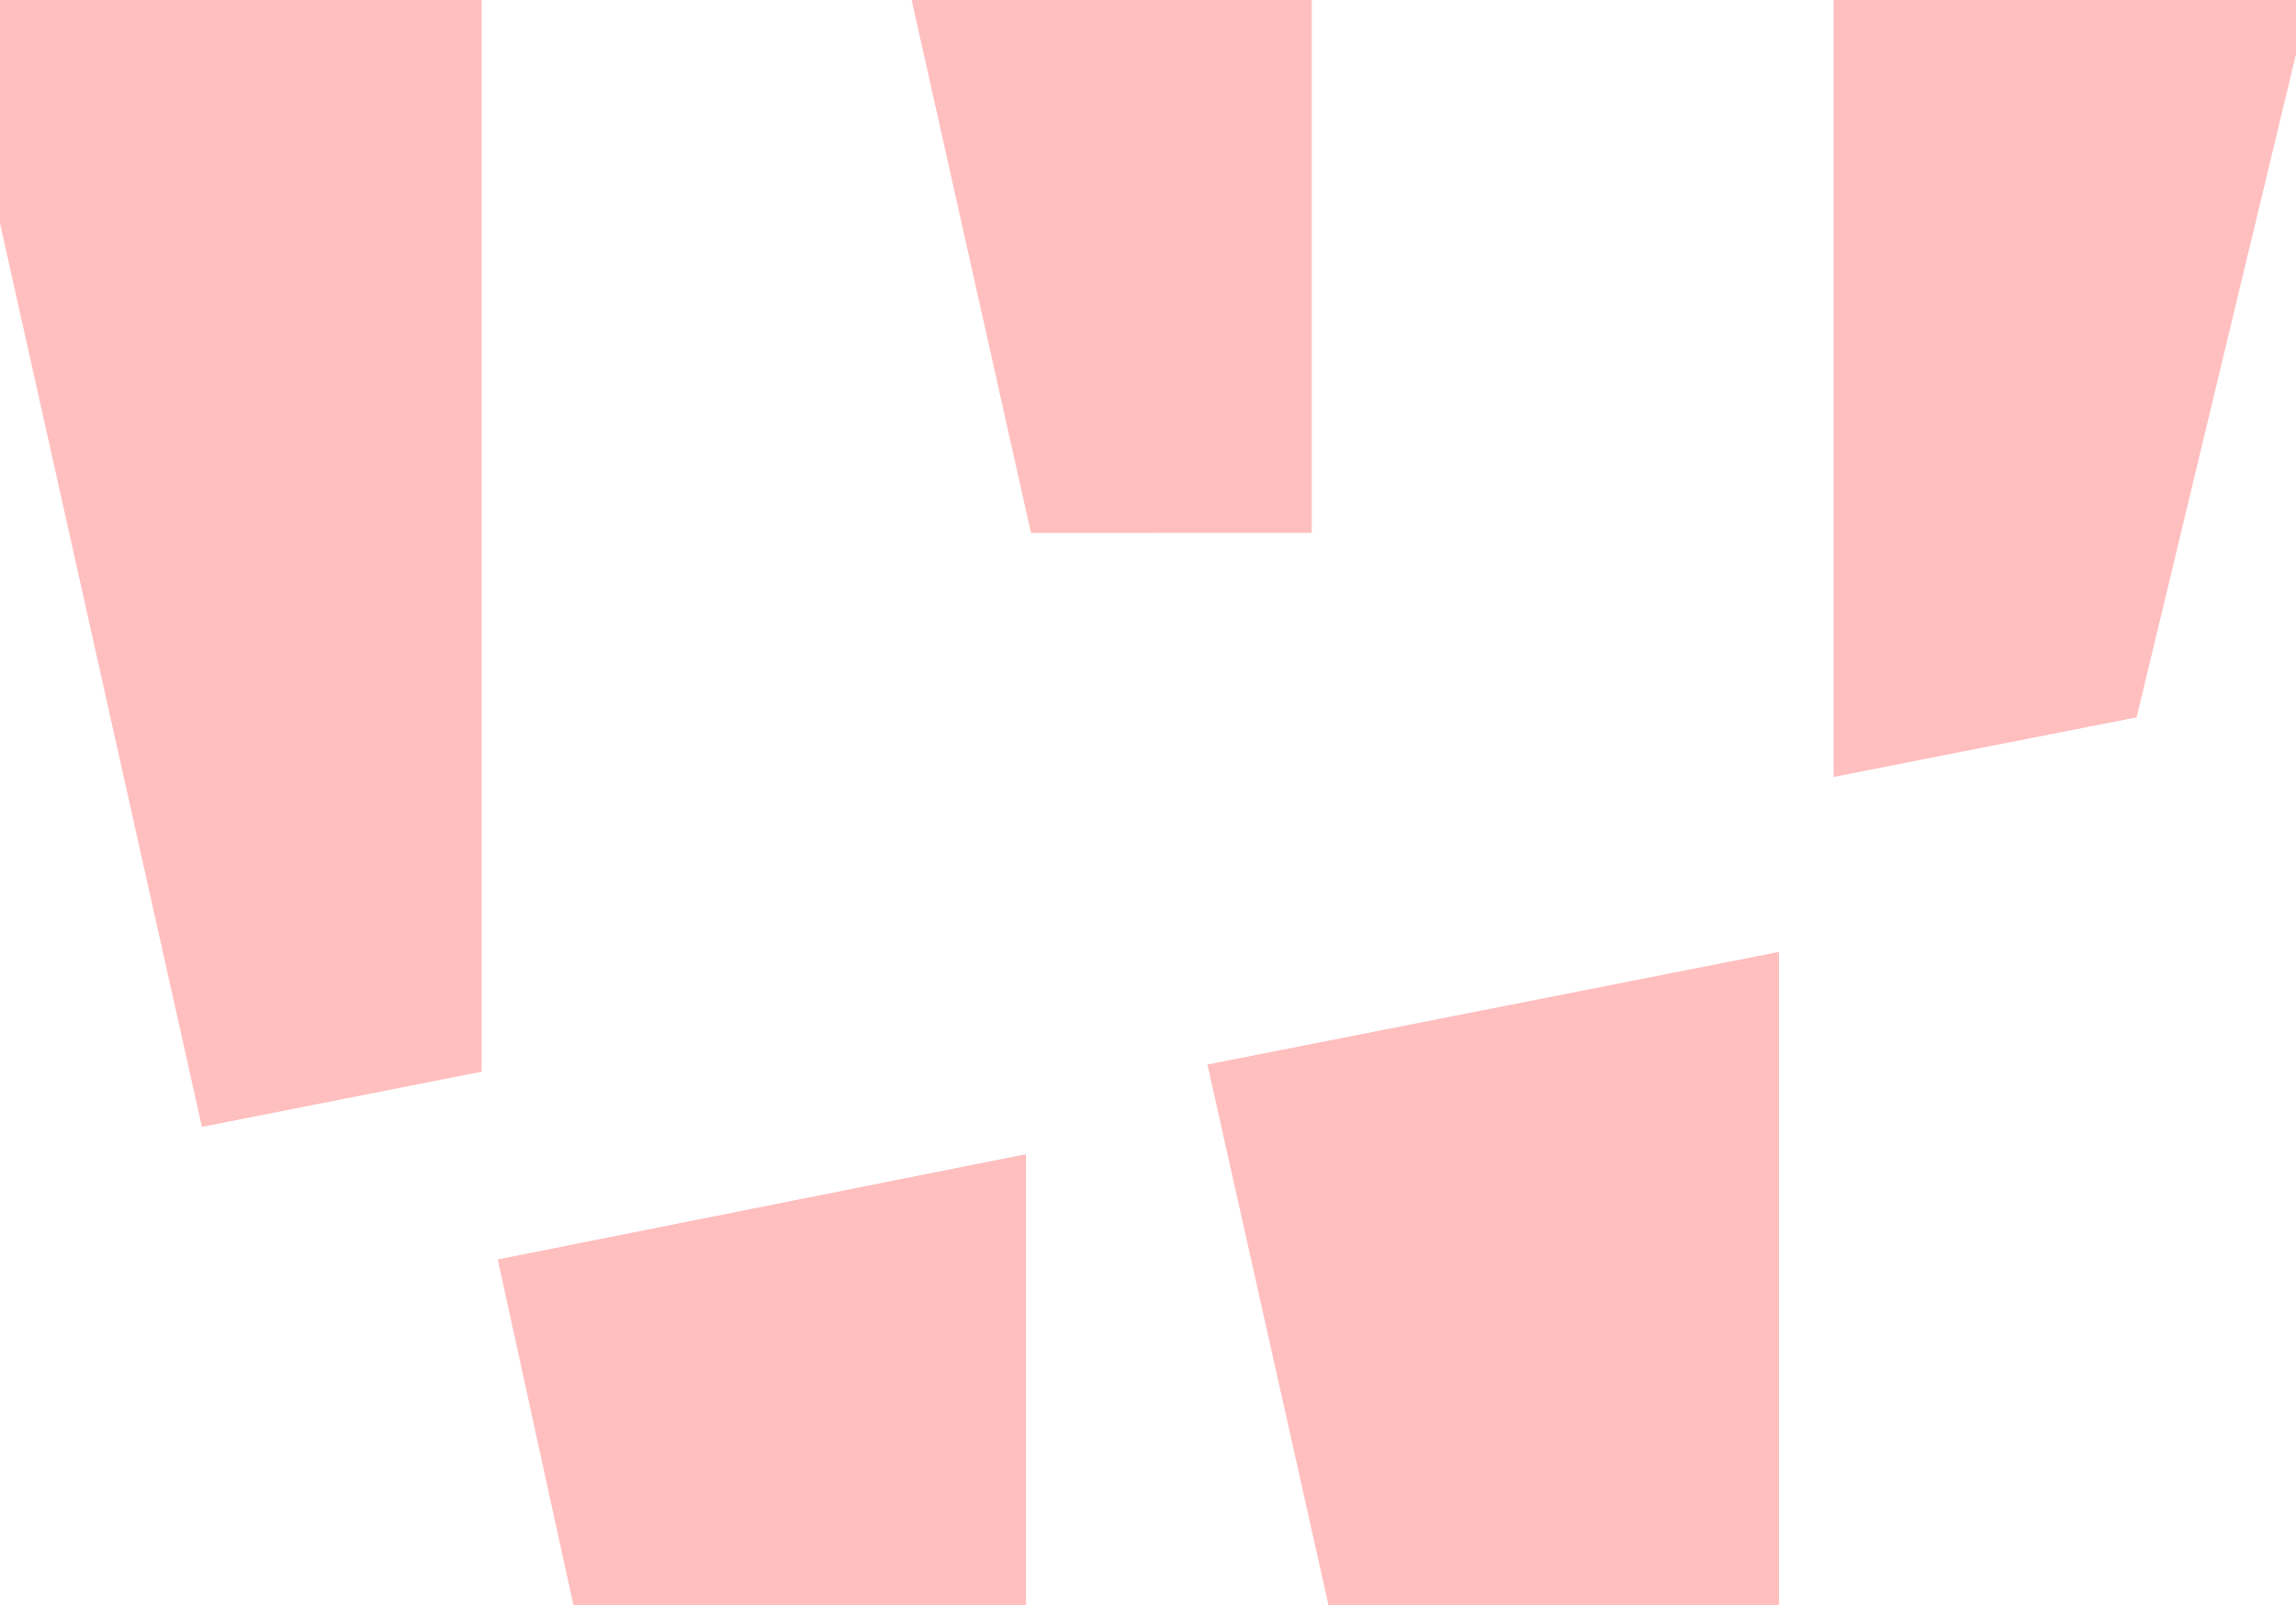
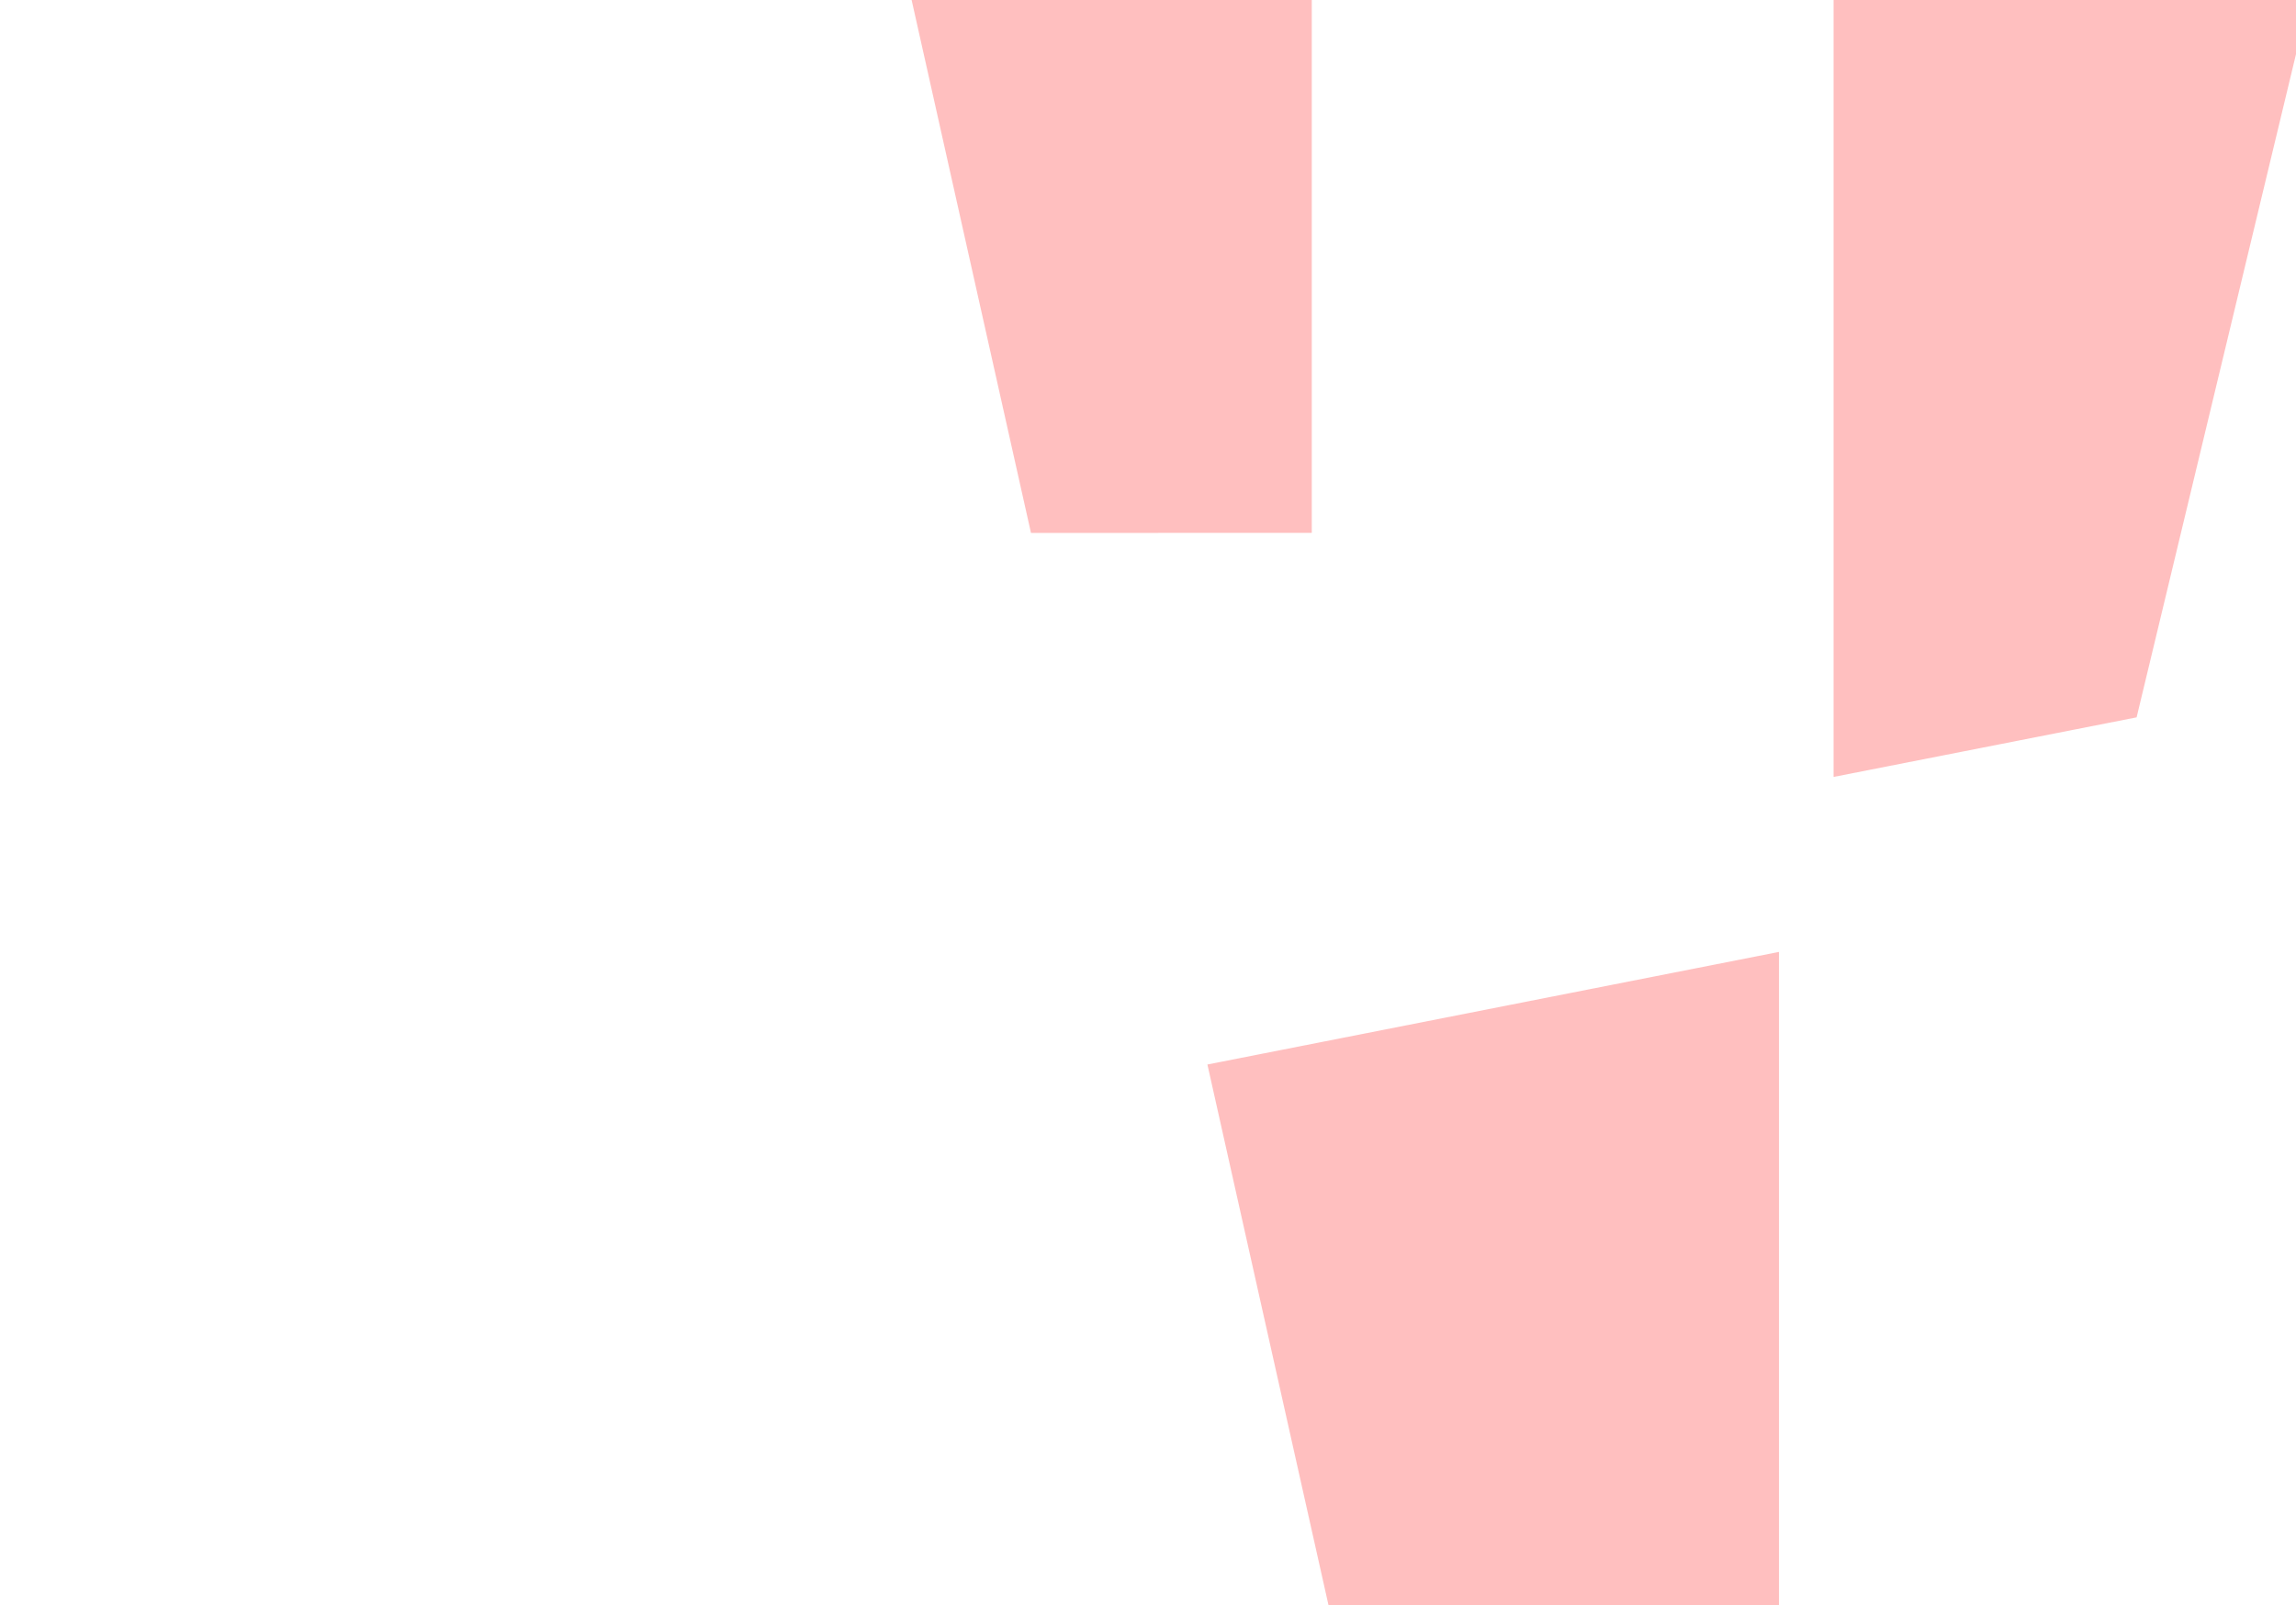
<svg xmlns="http://www.w3.org/2000/svg" width="1430" height="1000" viewBox="0 0 1430 1000" fill="none">
  <g clip-path="url(#clip0)">
-     <path fill-rule="evenodd" clip-rule="evenodd" d="M639 719V1491.94L464.817 1492L310 784.585L639 719Z" fill="#FFBFBF" />
    <path fill-rule="evenodd" clip-rule="evenodd" d="M1108 593V1471.94L933.119 1472L752 663.147L1108 593Z" fill="#FFBFBF" />
    <path fill-rule="evenodd" clip-rule="evenodd" d="M817 -547V331.935L642.119 332L461 -476.853L817 -547Z" fill="#FFBFBF" />
-     <path fill-rule="evenodd" clip-rule="evenodd" d="M300 -106.935L-55 -107L125.764 702L300 667.605V-106.935Z" fill="#FFBFBF" />
    <path fill-rule="evenodd" clip-rule="evenodd" d="M1330.73 446.881L1484 -191H1142V484L1330.73 446.881Z" fill="#FFBFBF" />
  </g>
  <defs>
    <clipPath id="clip0">
      <rect width="1430" height="1000" fill="white" />
    </clipPath>
  </defs>
</svg>